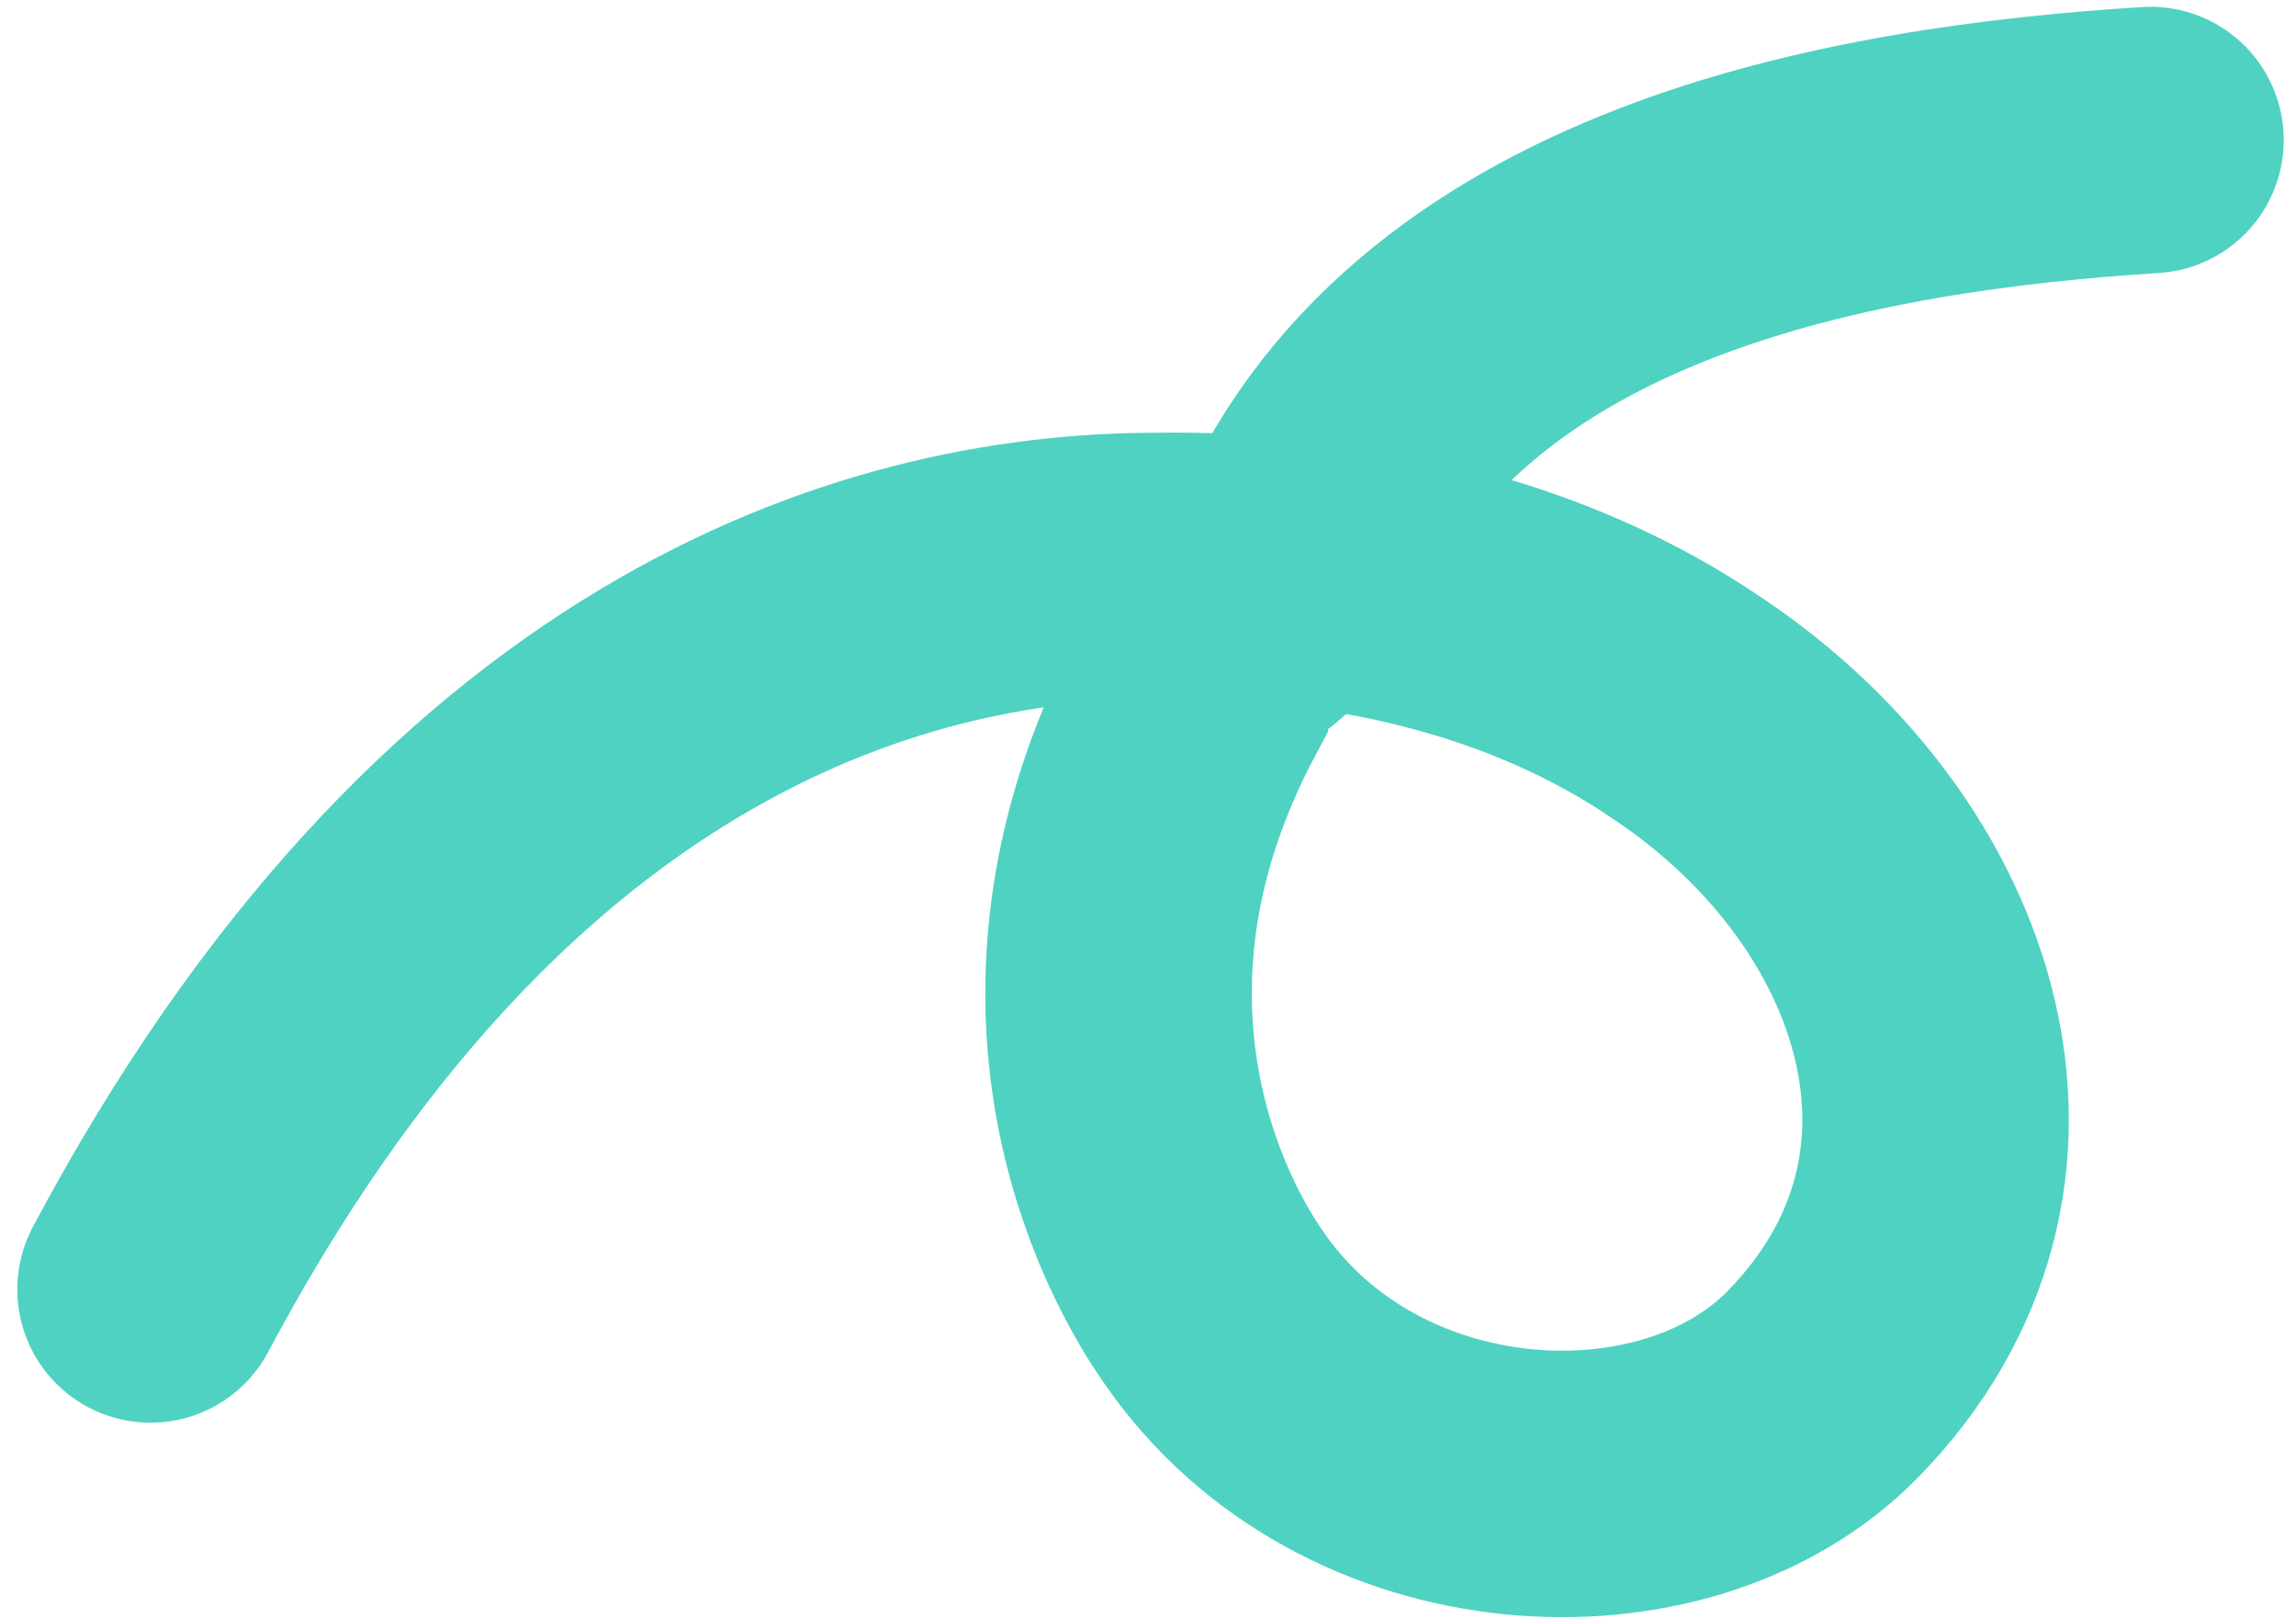
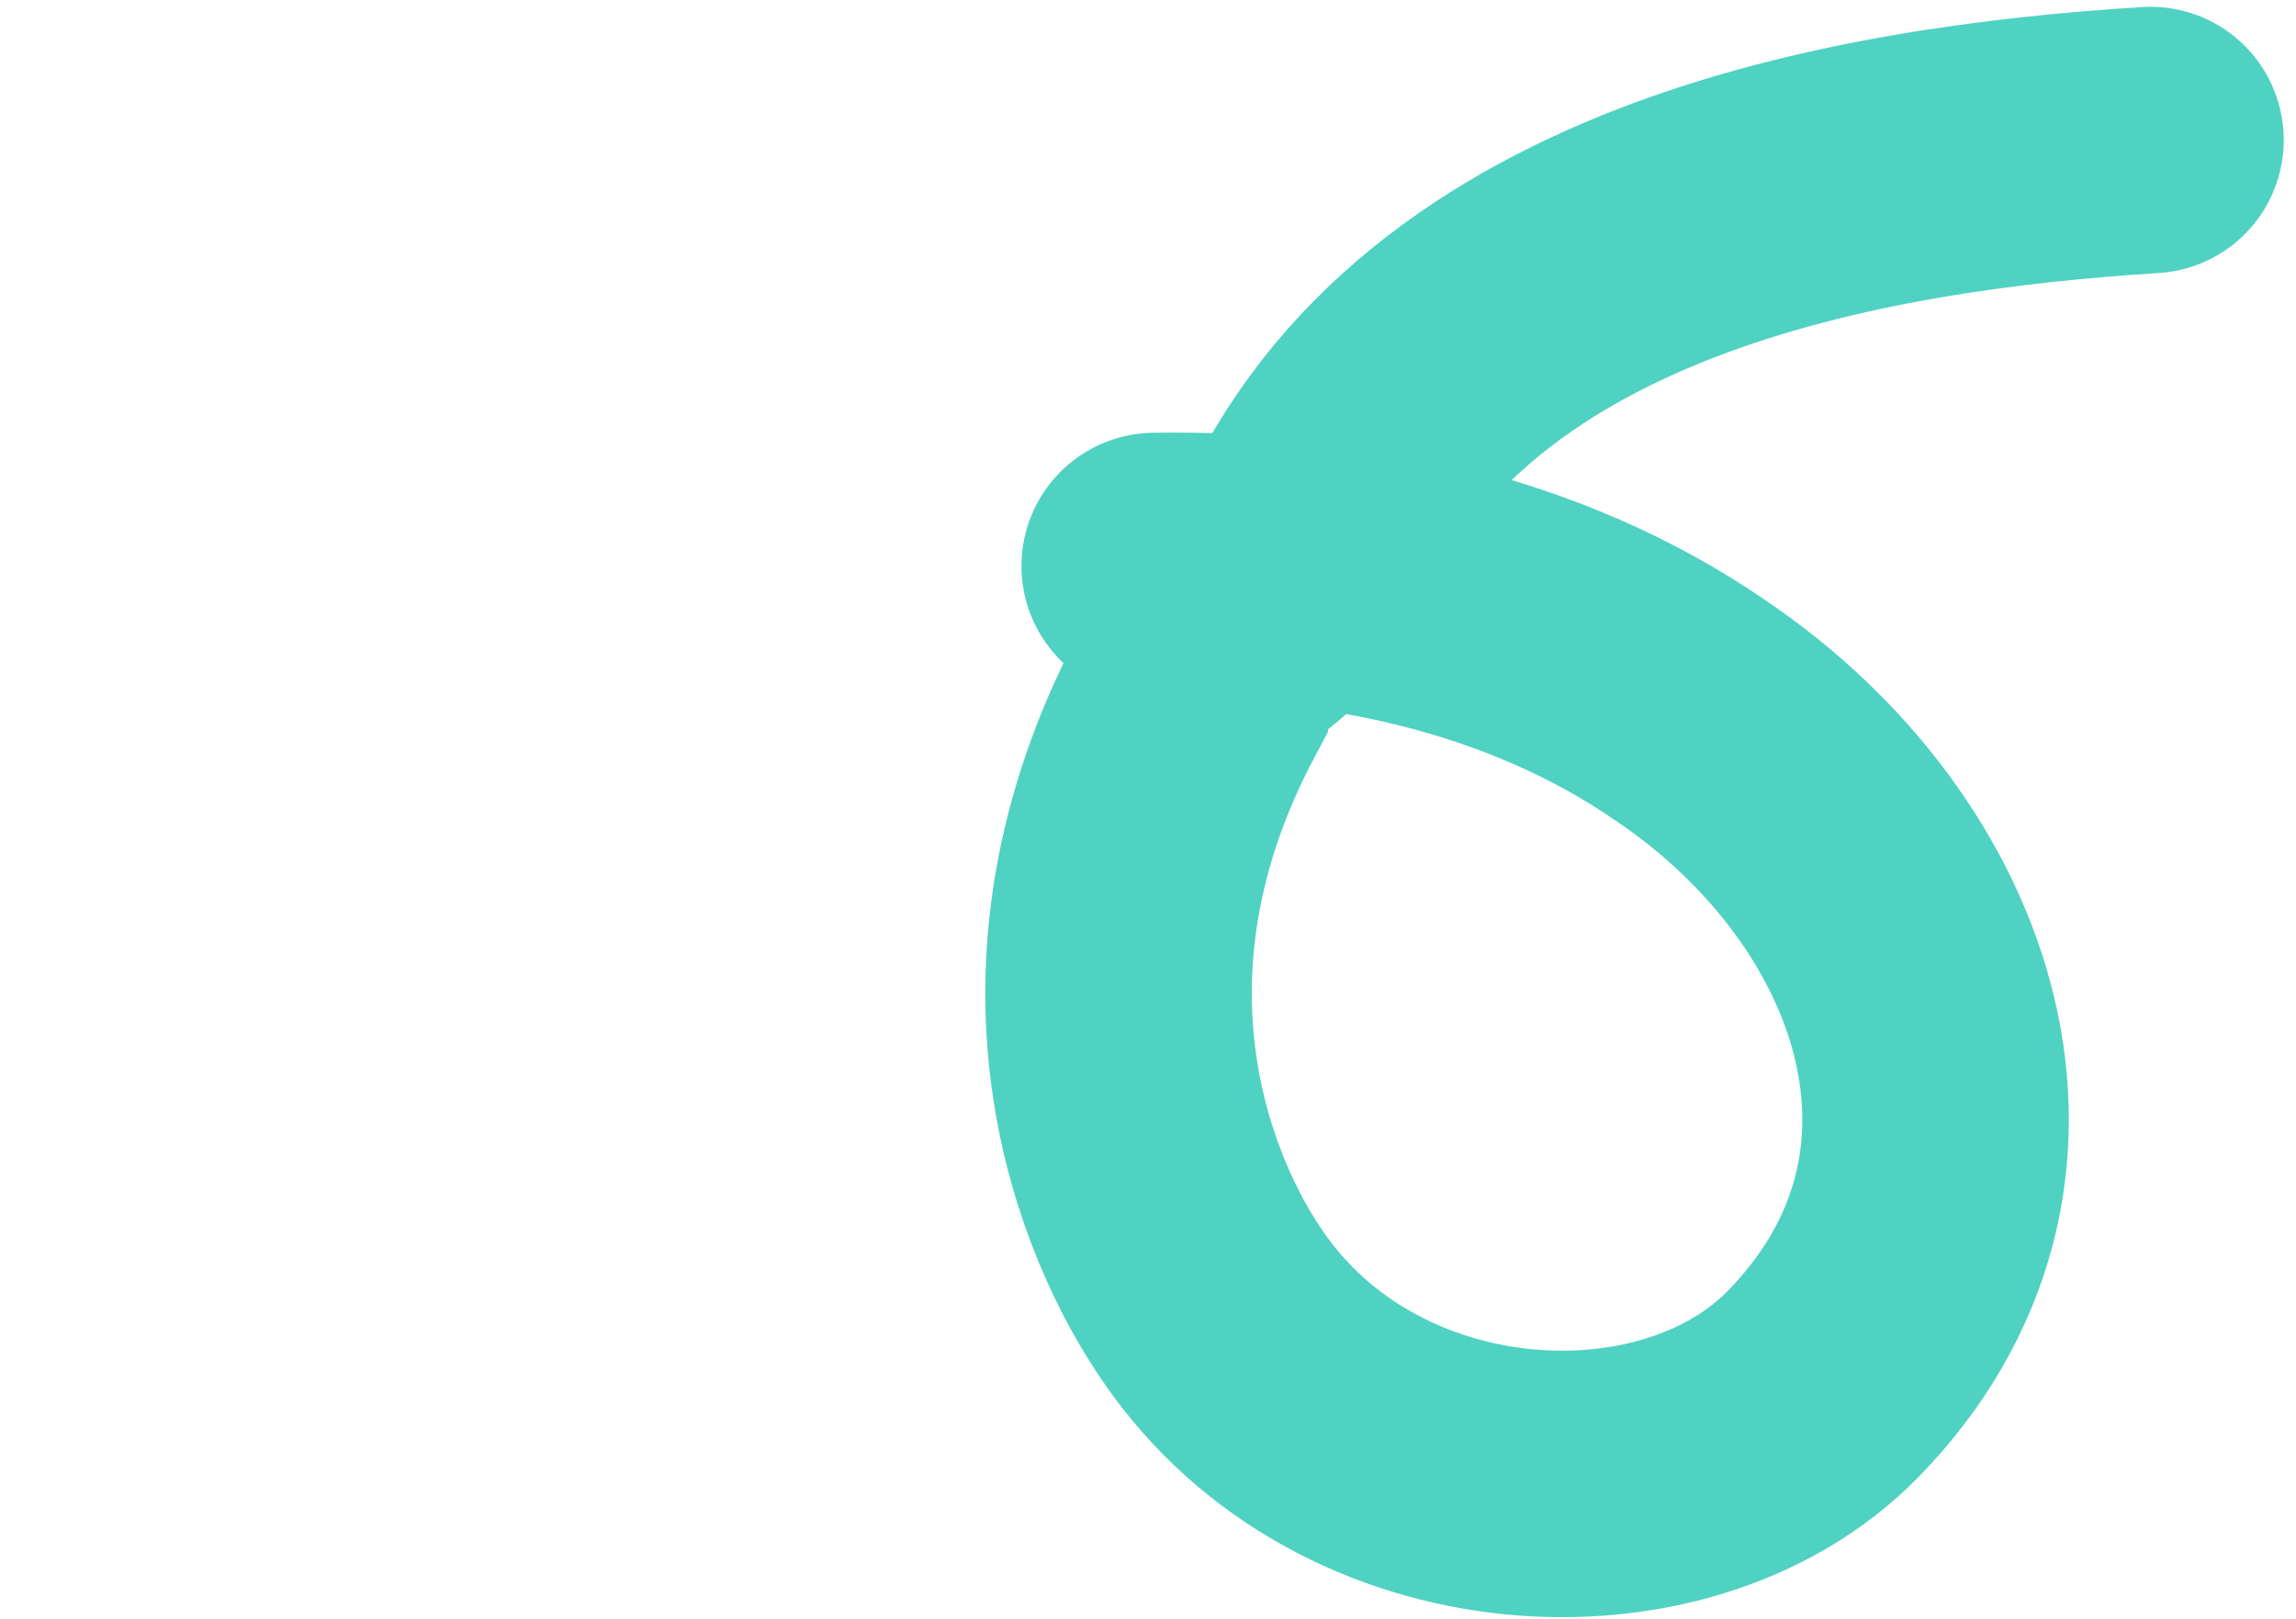
<svg xmlns="http://www.w3.org/2000/svg" width="112" height="79" viewBox="0 0 112 79" fill="none">
-   <path d="M104.902 6.831C90.921 7.714 69.745 11.079 63.048 27.902C57.397 35.96 59.193 23.76 58.404 33.845C51.057 47.663 55.938 59.081 59.172 63.733C66.233 74.081 81.705 74.914 88.929 67.52C99.054 57.156 94.165 42.55 82.463 34.657C74.83 29.395 65.371 27.467 56.327 27.612C42.825 27.642 22.822 33.793 7.343 62.905" stroke="#4FD2C2" stroke-width="13" stroke-miterlimit="10" stroke-linecap="round" />
+   <path d="M104.902 6.831C90.921 7.714 69.745 11.079 63.048 27.902C57.397 35.96 59.193 23.76 58.404 33.845C51.057 47.663 55.938 59.081 59.172 63.733C66.233 74.081 81.705 74.914 88.929 67.52C99.054 57.156 94.165 42.55 82.463 34.657C74.83 29.395 65.371 27.467 56.327 27.612" stroke="#4FD2C2" stroke-width="13" stroke-miterlimit="10" stroke-linecap="round" />
</svg>